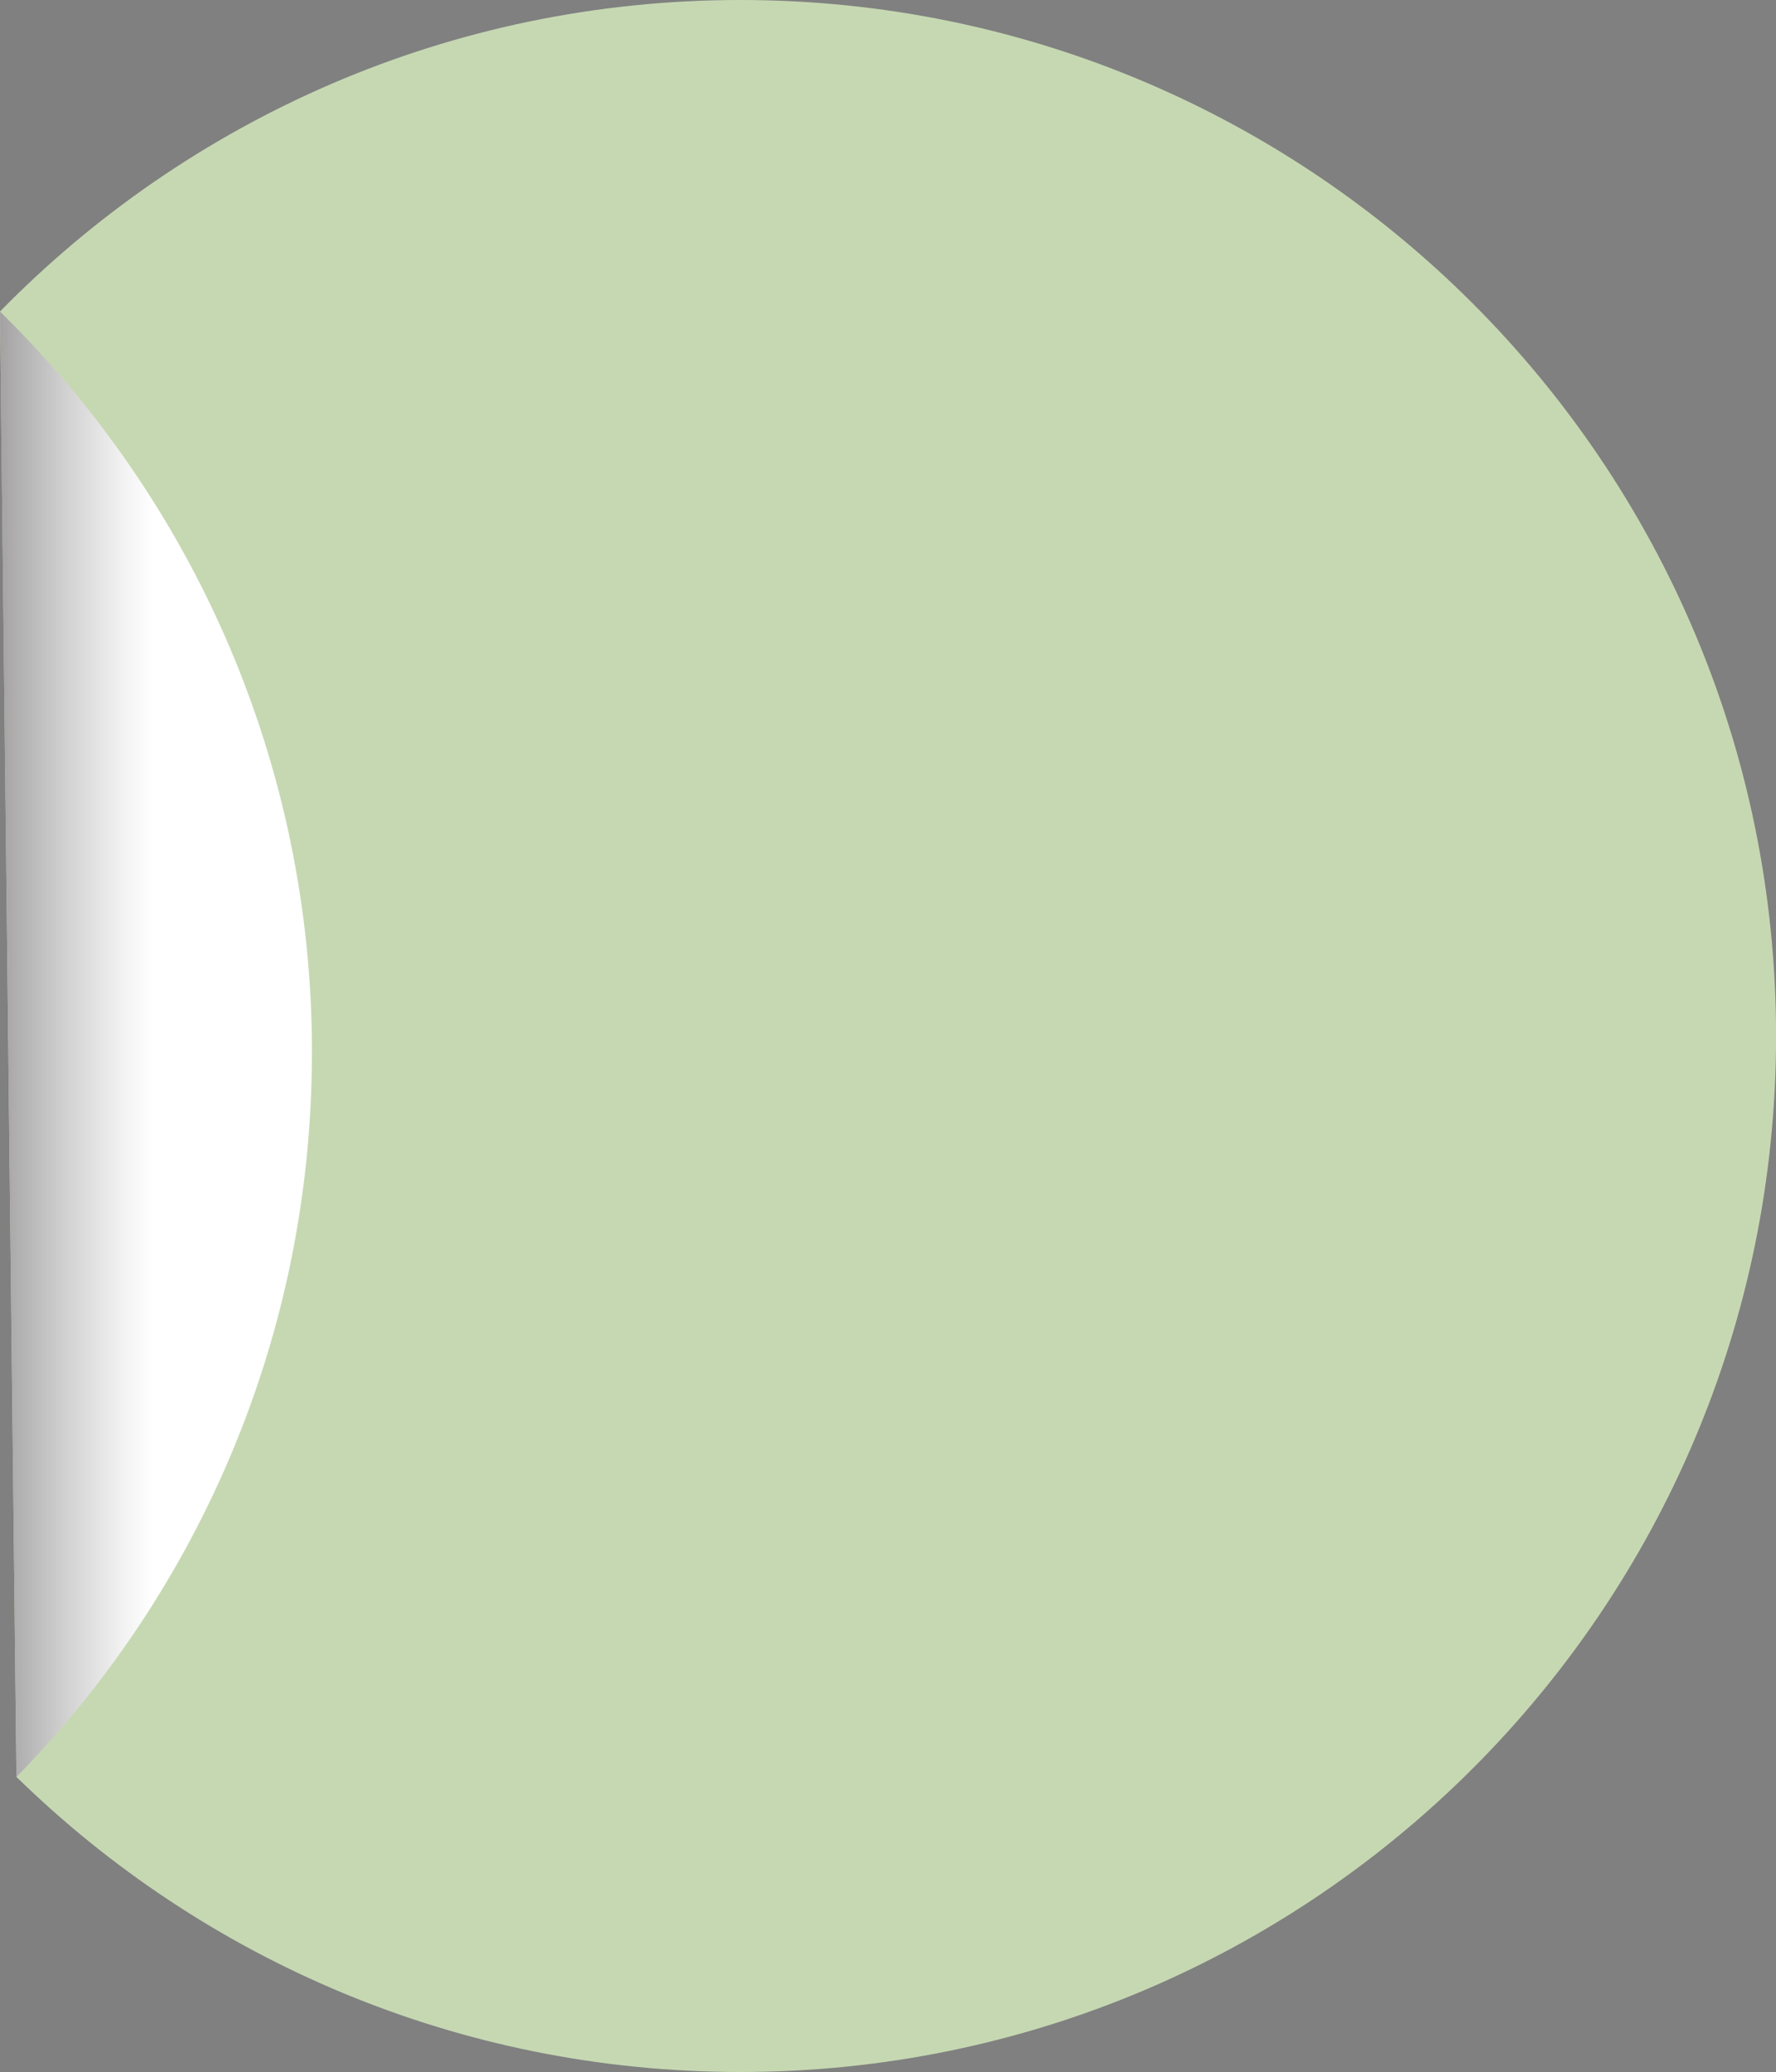
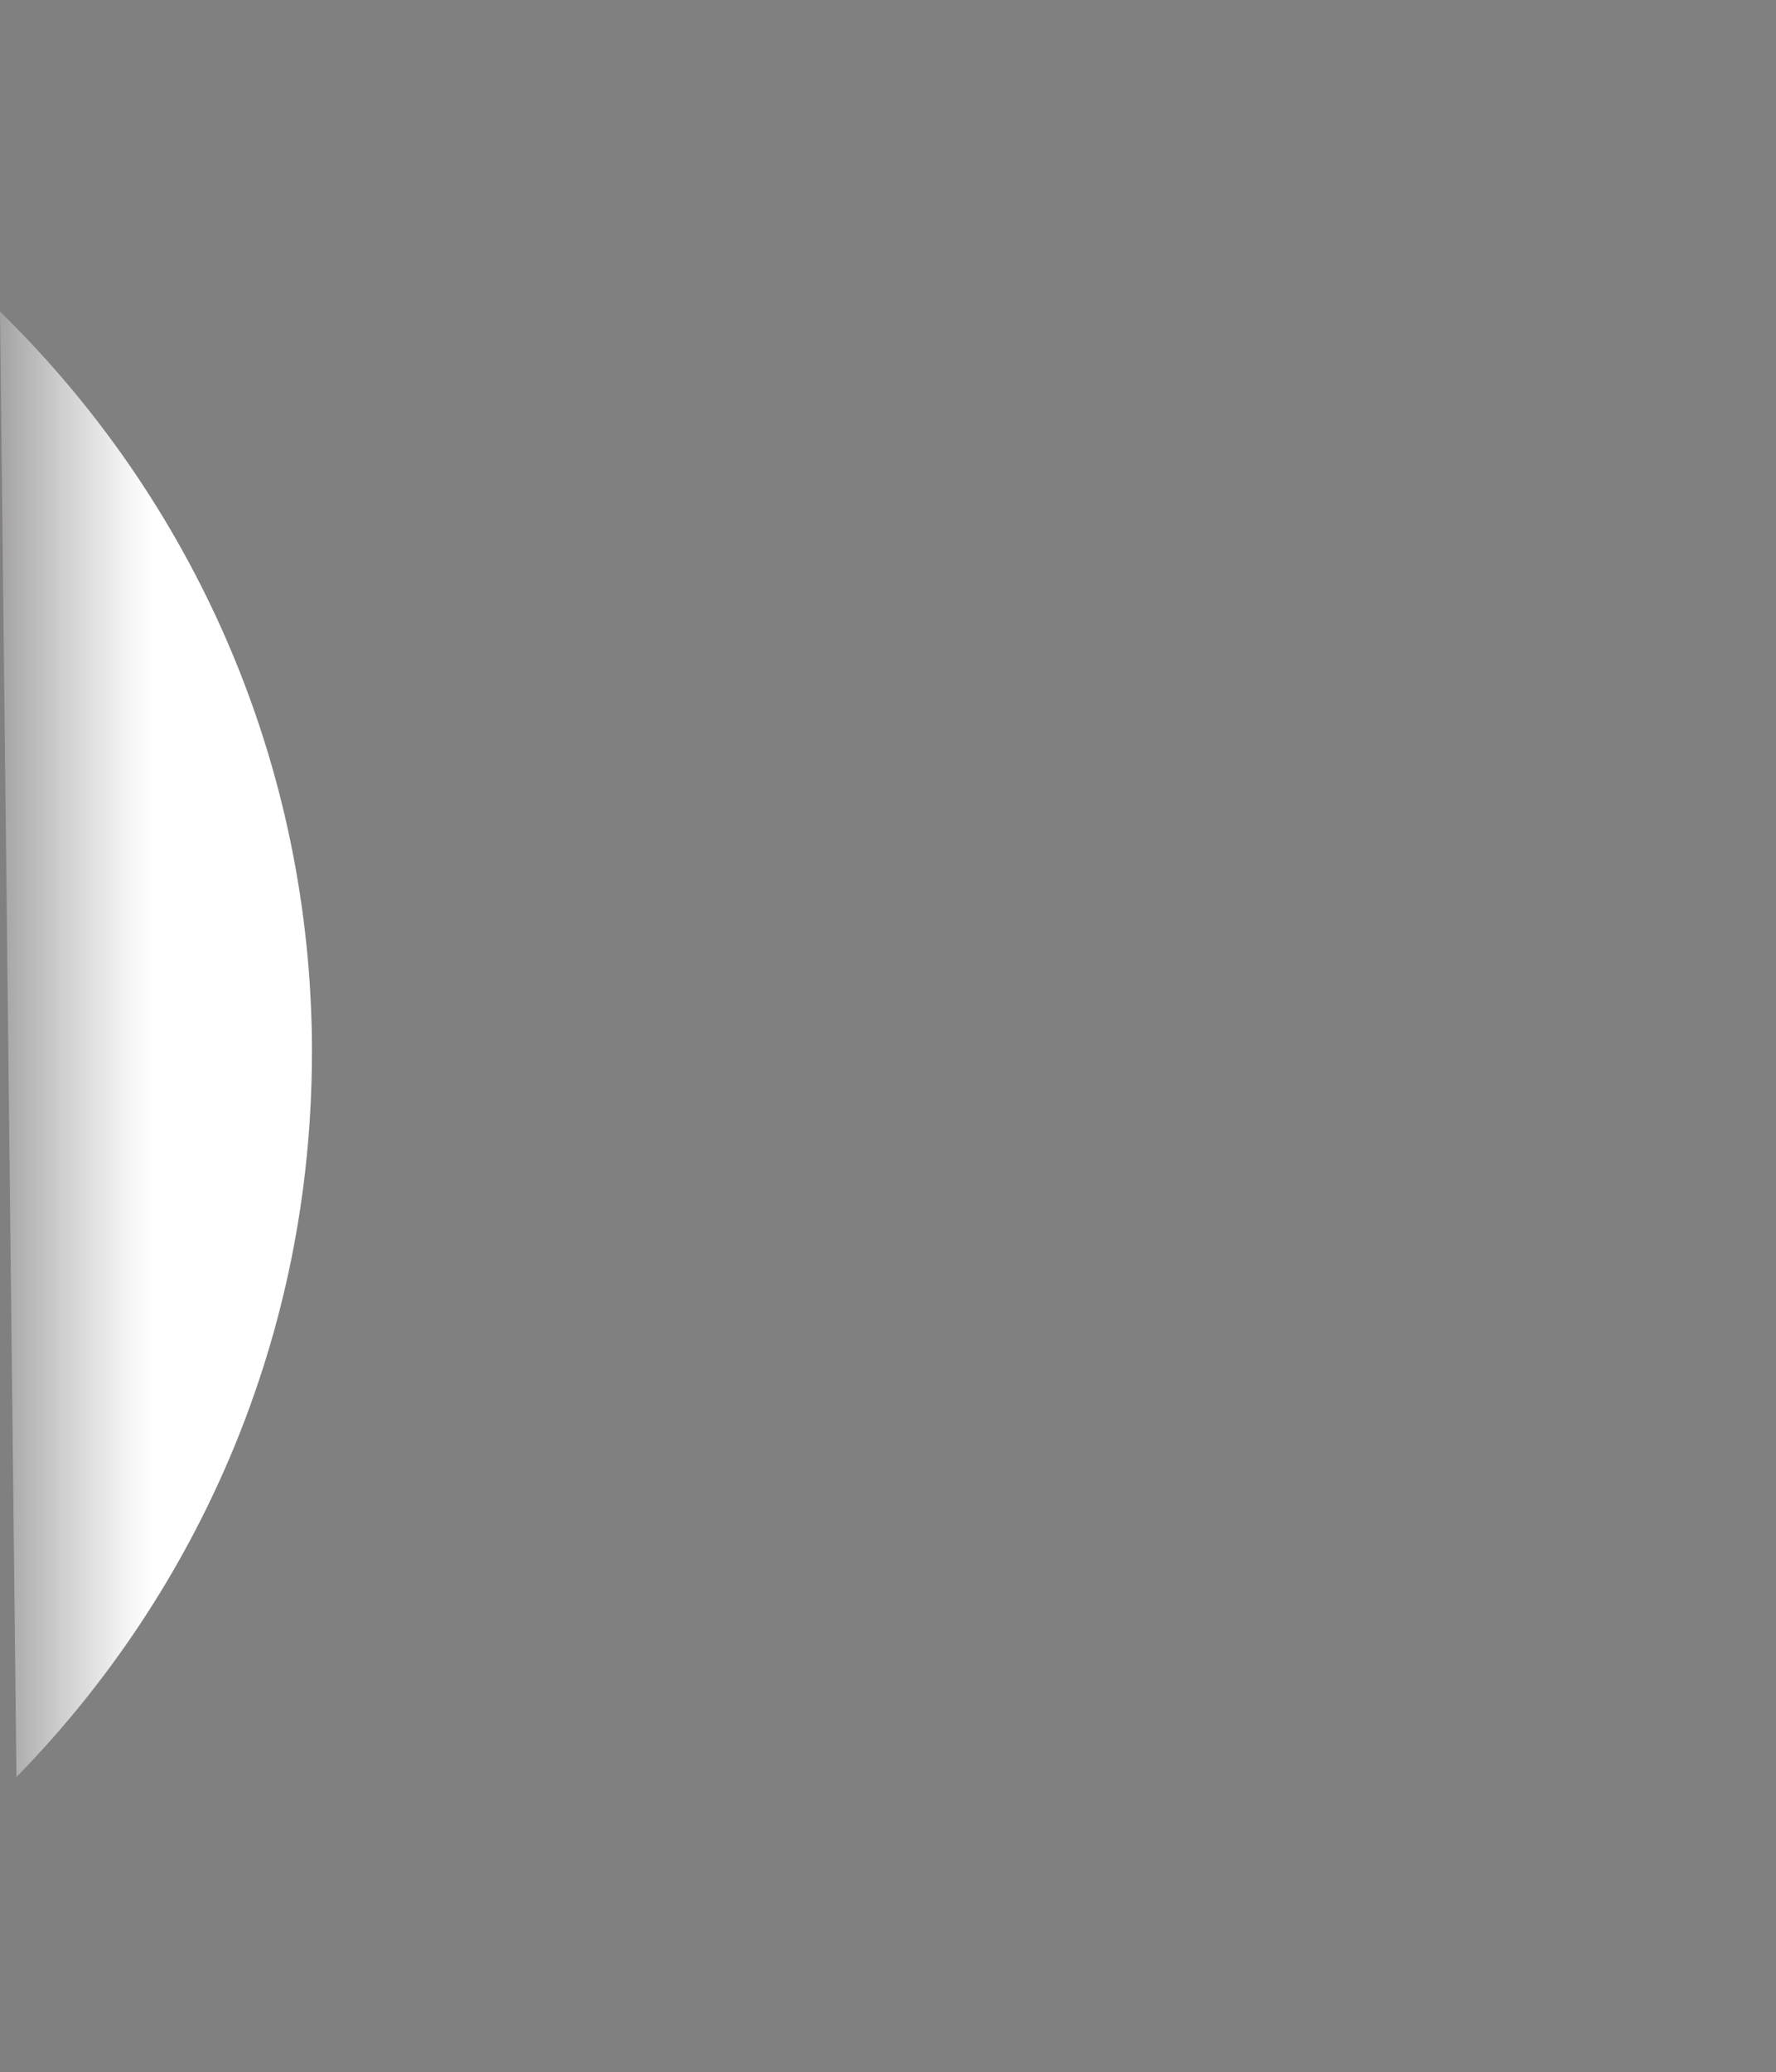
<svg xmlns="http://www.w3.org/2000/svg" xmlns:xlink="http://www.w3.org/1999/xlink" fill="#000000" height="347.5" preserveAspectRatio="xMidYMid meet" version="1" viewBox="0.0 0.0 297.9 347.5" width="297.9" zoomAndPan="magnify">
  <rect x="0.0" y="0.0" width="297.9" height="347.5" fill="#808080" stroke="none" />
  <defs>
    <linearGradient gradientUnits="userSpaceOnUse" id="a" x1="-27" x2="50.48" xlink:actuate="onLoad" xlink:show="other" xlink:type="simple" y1="175.13" y2="175.13">
      <stop offset="0" stop-color="#231f20" />
      <stop offset="0.1" stop-color="#4b4748" />
      <stop offset="0.31" stop-color="#979596" />
      <stop offset="0.48" stop-color="#cfcece" />
      <stop offset="0.61" stop-color="#f1f1f1" />
      <stop offset="0.68" stop-color="#ffffff" />
    </linearGradient>
  </defs>
  <g id="change1_1">
-     <path d="m124.18,0C75.52,0,31.54,20.01,0,52.24l2.76,245.75c31.32,30.61,74.16,49.48,121.41,49.48,95.95,0,173.74-77.79,173.74-173.74S220.13,0,124.18,0Z" fill="#c6d8b2" />
-   </g>
+     </g>
  <path d="m52.33,176.51c0-48.7-20.05-92.71-52.33-124.26l2.76,245.75c30.66-31.33,49.56-74.2,49.56-121.5Z" fill="url(#a)" />
</svg>